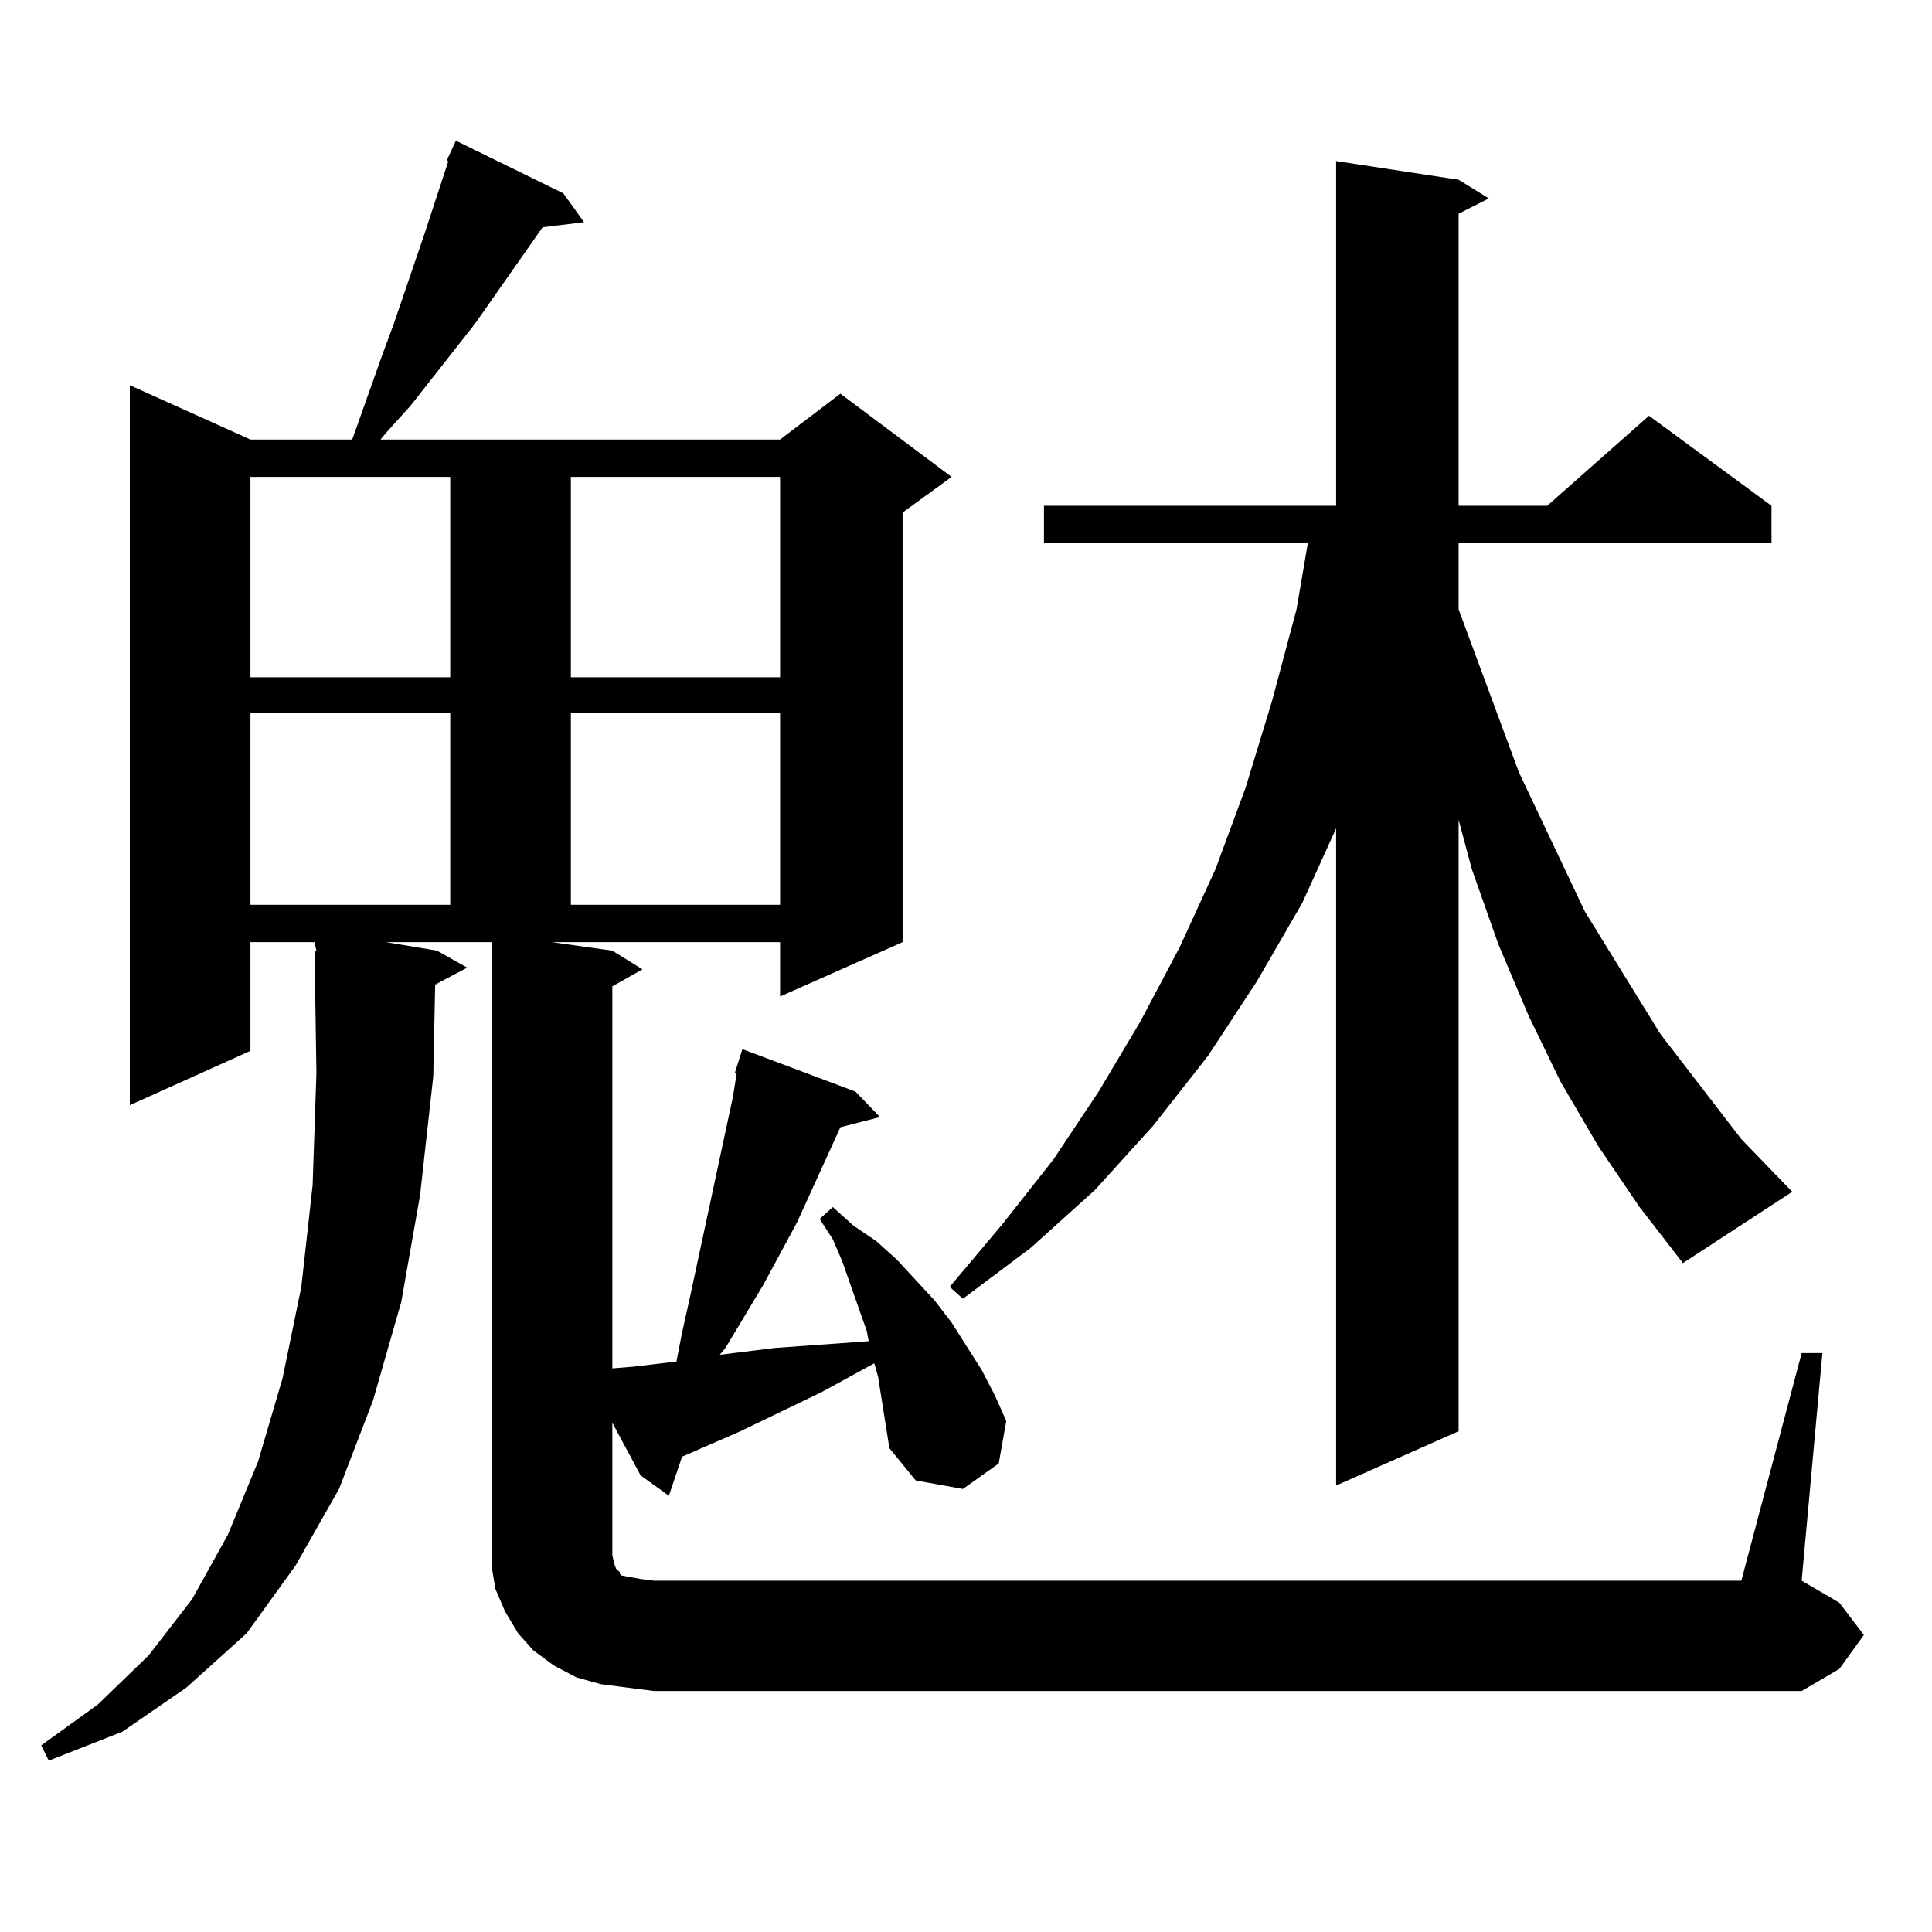
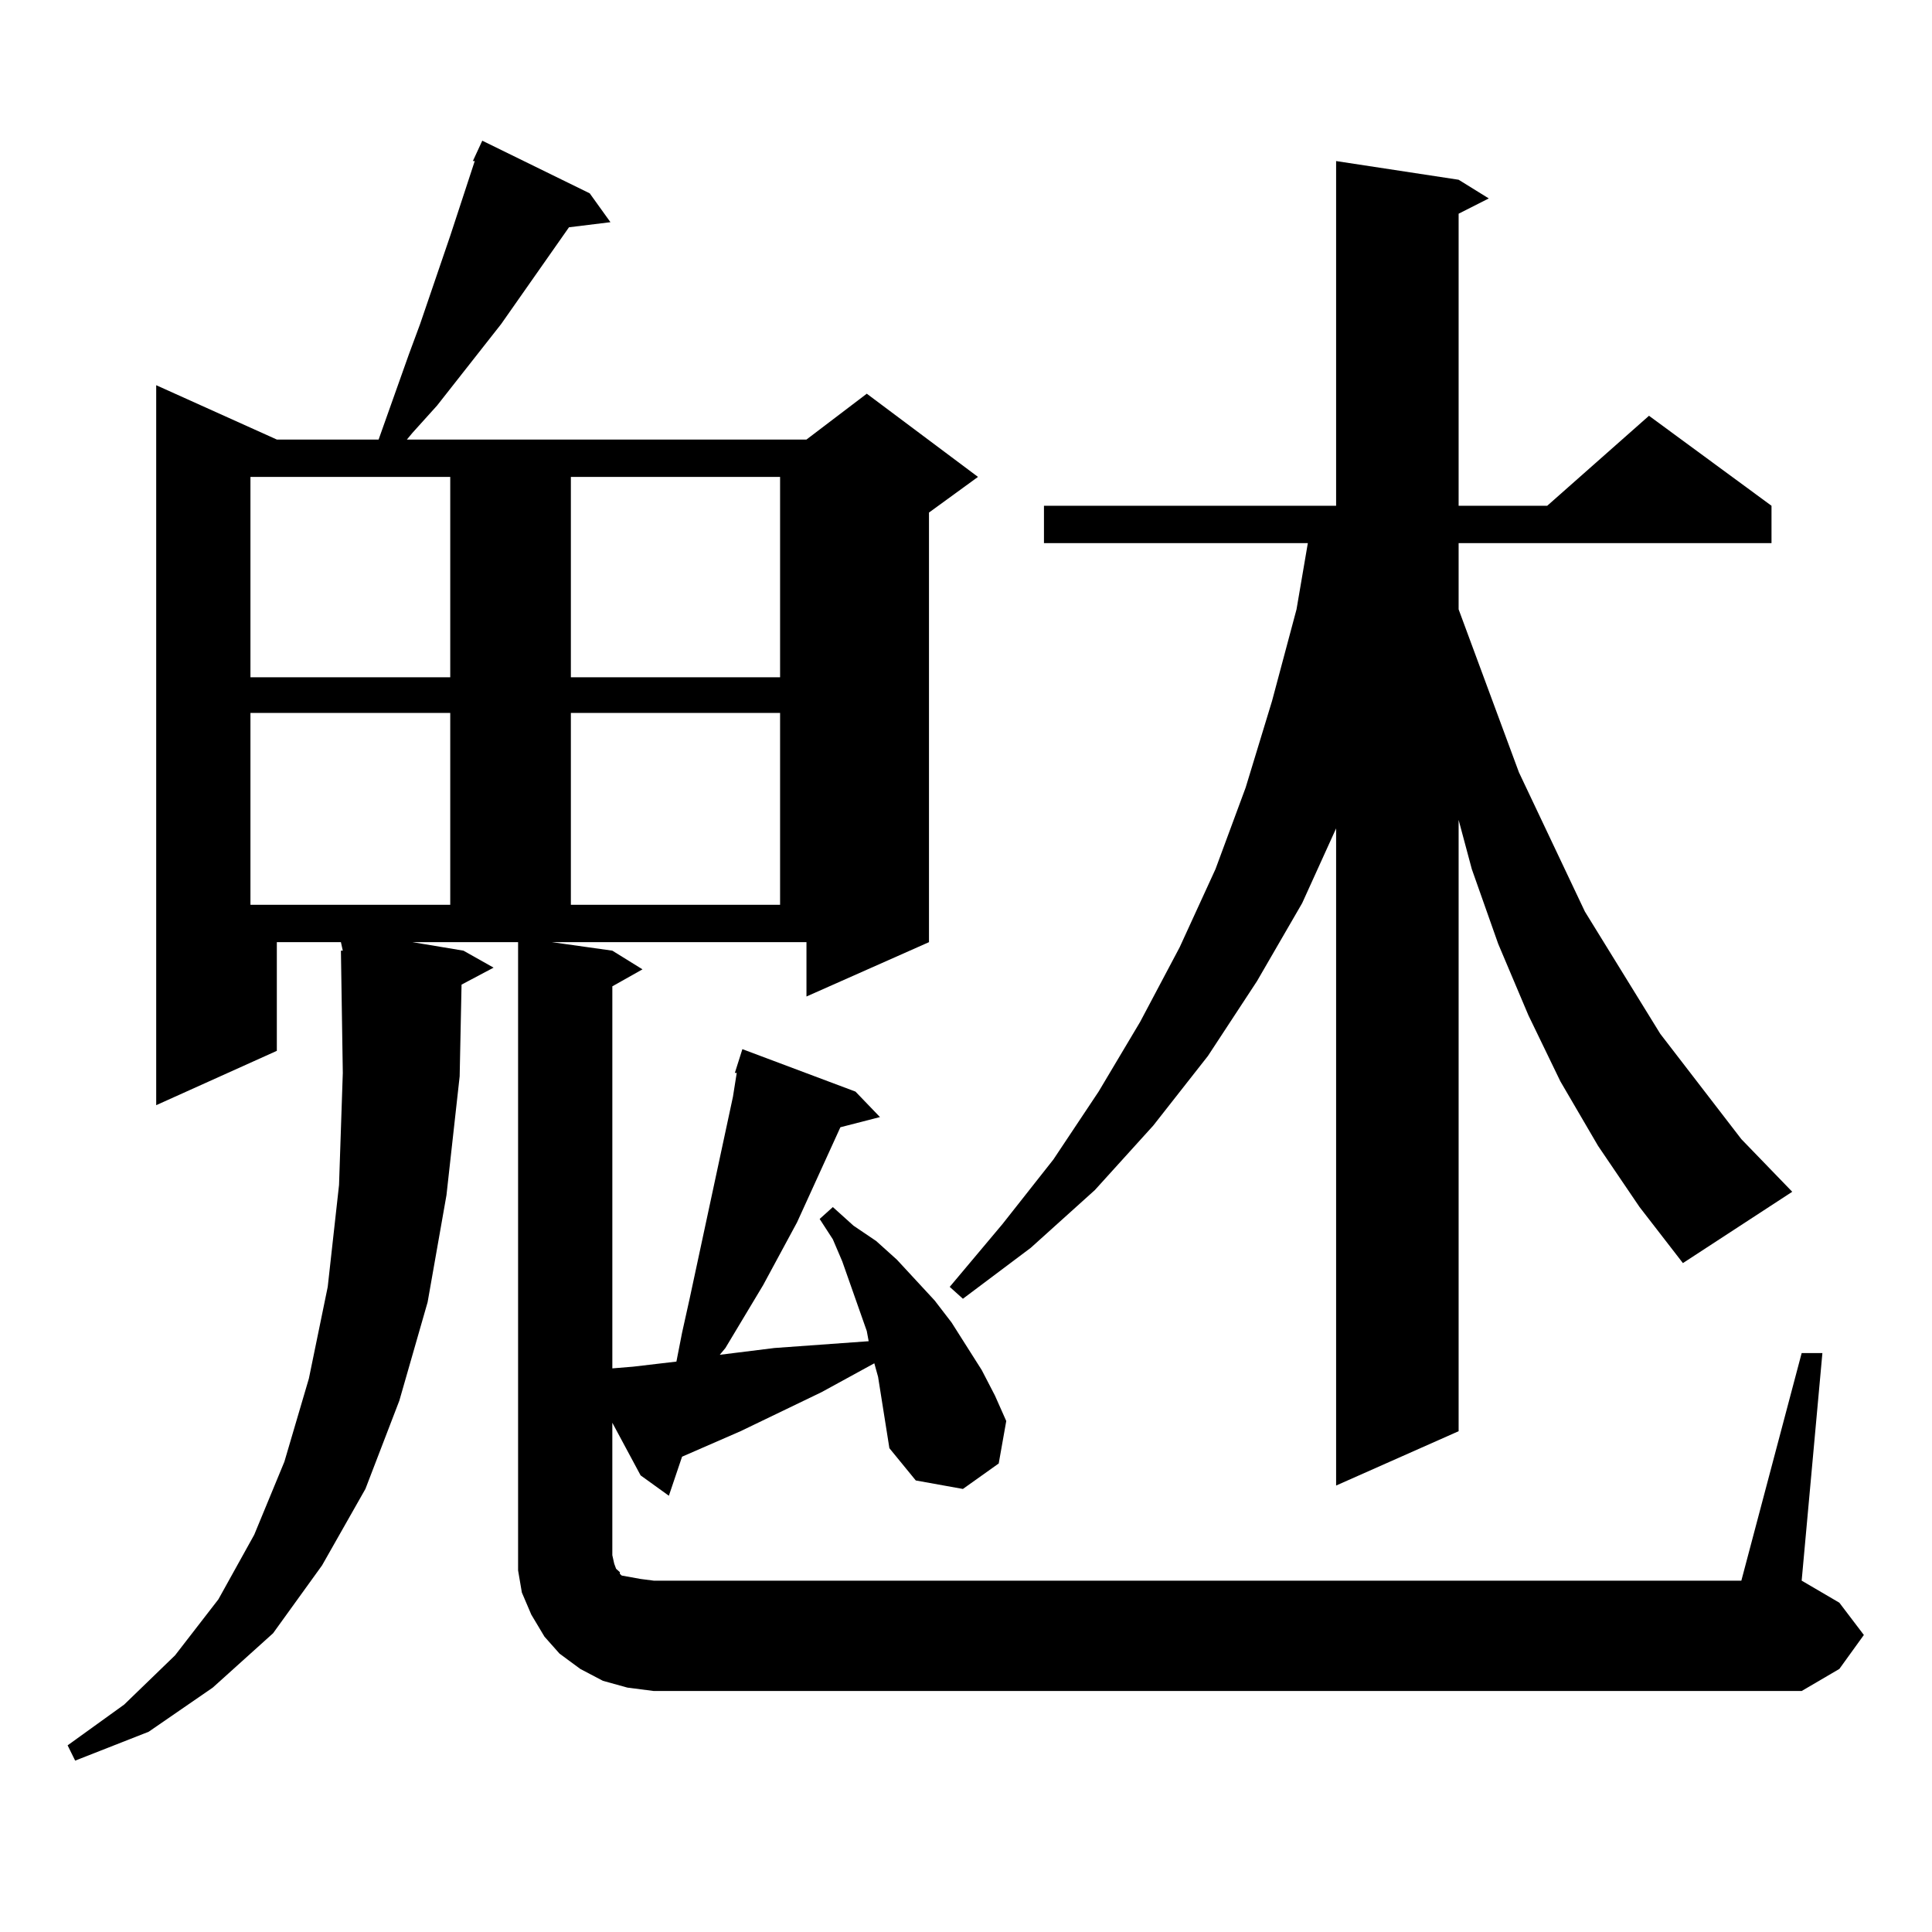
<svg xmlns="http://www.w3.org/2000/svg" version="1.1" id="图层_1" x="0px" y="0px" width="1000px" height="1000px" viewBox="0 0 1000 1000" enable-background="new 0 0 1000 1000" xml:space="preserve">
-   <path d="M932.538,700.359h10.731l-10.731,117.773l19.512,11.426l12.683,16.699l-12.683,17.578l-19.512,11.426H338.406l-13.658-1.758  l-13.658-1.758l-12.683-3.516l-11.707-6.152l-10.731-7.91l-7.805-8.789l-6.829-11.426l-4.878-11.426l-1.951-11.426v-11.426V487.664  h-54.633l26.341,4.395l15.609,8.789l-16.585,8.789l-0.976,47.461l-6.829,61.523l-9.756,55.371l-14.634,50.977l-17.561,45.703  l-22.438,39.551l-25.365,35.156l-31.219,28.125l-33.17,22.852l-38.048,14.941l-3.902-7.91l29.268-21.094l26.341-25.488  l22.438-29.004l18.536-33.398l15.609-37.793l12.683-43.066l9.756-47.461l5.854-52.734l1.951-58.008l-0.976-63.281h0.976  l-0.976-4.395h-33.17v56.25l-62.438,28.125V199.383l62.438,28.125h52.682l15.609-43.945l5.854-15.82l15.609-45.703l12.683-38.672  h-0.976l4.878-10.547l55.608,27.246l10.731,14.941l-21.463,2.637l-35.121,50.098l-33.17,42.188l-12.683,14.063l-2.927,3.516h206.824  l31.219-23.73l57.56,43.066l-25.365,18.457v222.363l-63.413,28.125v-28.125H285.725l31.219,4.395l15.609,9.668l-15.609,8.789V708.27  l10.731-0.879l22.438-2.637l2.927-14.941l3.902-17.578l22.438-104.59l1.951-12.305h-0.976l3.902-12.305l58.535,21.973l12.683,13.184  l-20.487,5.273l-22.438,49.219l-17.561,32.52l-19.512,32.52l-2.927,3.516l28.292-3.516l48.779-3.516l-0.976-5.273l-12.683-36.035  l-4.878-11.426l-6.829-10.547l6.829-6.152l10.731,9.668l11.707,7.91l10.731,9.668l19.512,21.094l8.78,11.426l7.805,12.305  l7.805,12.305l6.829,13.184l5.854,13.184l-3.902,21.973l-18.536,13.184l-24.39-4.395l-13.658-16.699l-1.951-12.305l-3.902-24.609  l-1.951-7.031l-27.316,14.941l-41.95,20.215l-30.243,13.184l-6.829,20.215l-14.634-10.547l-14.634-27.246v68.555l0.976,4.395  l0.976,2.637l1.951,1.758v0.879l0.976,0.879l4.878,0.879l4.878,0.879l6.829,0.879h562.913L932.538,700.359z M129.631,246.844  v103.711h103.412V246.844H129.631z M129.631,369.012v99.316h103.412v-99.316H129.631z M295.48,246.844v103.711h108.29V246.844  H295.48z M295.48,369.012v99.316h108.29v-99.316H295.48z M827.175,593.133l-19.512-33.398l-16.585-34.277l-15.609-36.914  l-13.658-38.672l-6.829-25.488v316.406l-63.413,28.125V428.777l-17.561,38.672l-23.414,40.43l-25.365,38.672l-28.292,36.035  l-30.243,33.398l-33.17,29.883l-35.121,26.367l-6.829-6.152l27.316-32.52l26.341-33.398l23.414-35.156l21.463-36.035l20.487-38.672  l18.536-40.43l15.609-42.188l13.658-44.824l12.683-47.461l5.854-34.277H540.353v-19.336h151.216V83.367l63.413,9.668l15.609,9.668  l-15.609,7.91v151.172h45.853l52.682-46.582l63.413,46.582v19.336H754.981v34.277l31.219,84.375l34.146,72.07l39.023,63.281  l41.95,54.492l26.341,27.246l-56.584,36.914l-22.438-29.004L827.175,593.133z" />
+   <path d="M932.538,700.359h10.731l-10.731,117.773l19.512,11.426l12.683,16.699l-12.683,17.578l-19.512,11.426H338.406l-13.658-1.758l-12.683-3.516l-11.707-6.152l-10.731-7.91l-7.805-8.789l-6.829-11.426l-4.878-11.426l-1.951-11.426v-11.426V487.664  h-54.633l26.341,4.395l15.609,8.789l-16.585,8.789l-0.976,47.461l-6.829,61.523l-9.756,55.371l-14.634,50.977l-17.561,45.703  l-22.438,39.551l-25.365,35.156l-31.219,28.125l-33.17,22.852l-38.048,14.941l-3.902-7.91l29.268-21.094l26.341-25.488  l22.438-29.004l18.536-33.398l15.609-37.793l12.683-43.066l9.756-47.461l5.854-52.734l1.951-58.008l-0.976-63.281h0.976  l-0.976-4.395h-33.17v56.25l-62.438,28.125V199.383l62.438,28.125h52.682l15.609-43.945l5.854-15.82l15.609-45.703l12.683-38.672  h-0.976l4.878-10.547l55.608,27.246l10.731,14.941l-21.463,2.637l-35.121,50.098l-33.17,42.188l-12.683,14.063l-2.927,3.516h206.824  l31.219-23.73l57.56,43.066l-25.365,18.457v222.363l-63.413,28.125v-28.125H285.725l31.219,4.395l15.609,9.668l-15.609,8.789V708.27  l10.731-0.879l22.438-2.637l2.927-14.941l3.902-17.578l22.438-104.59l1.951-12.305h-0.976l3.902-12.305l58.535,21.973l12.683,13.184  l-20.487,5.273l-22.438,49.219l-17.561,32.52l-19.512,32.52l-2.927,3.516l28.292-3.516l48.779-3.516l-0.976-5.273l-12.683-36.035  l-4.878-11.426l-6.829-10.547l6.829-6.152l10.731,9.668l11.707,7.91l10.731,9.668l19.512,21.094l8.78,11.426l7.805,12.305  l7.805,12.305l6.829,13.184l5.854,13.184l-3.902,21.973l-18.536,13.184l-24.39-4.395l-13.658-16.699l-1.951-12.305l-3.902-24.609  l-1.951-7.031l-27.316,14.941l-41.95,20.215l-30.243,13.184l-6.829,20.215l-14.634-10.547l-14.634-27.246v68.555l0.976,4.395  l0.976,2.637l1.951,1.758v0.879l0.976,0.879l4.878,0.879l4.878,0.879l6.829,0.879h562.913L932.538,700.359z M129.631,246.844  v103.711h103.412V246.844H129.631z M129.631,369.012v99.316h103.412v-99.316H129.631z M295.48,246.844v103.711h108.29V246.844  H295.48z M295.48,369.012v99.316h108.29v-99.316H295.48z M827.175,593.133l-19.512-33.398l-16.585-34.277l-15.609-36.914  l-13.658-38.672l-6.829-25.488v316.406l-63.413,28.125V428.777l-17.561,38.672l-23.414,40.43l-25.365,38.672l-28.292,36.035  l-30.243,33.398l-33.17,29.883l-35.121,26.367l-6.829-6.152l27.316-32.52l26.341-33.398l23.414-35.156l21.463-36.035l20.487-38.672  l18.536-40.43l15.609-42.188l13.658-44.824l12.683-47.461l5.854-34.277H540.353v-19.336h151.216V83.367l63.413,9.668l15.609,9.668  l-15.609,7.91v151.172h45.853l52.682-46.582l63.413,46.582v19.336H754.981v34.277l31.219,84.375l34.146,72.07l39.023,63.281  l41.95,54.492l26.341,27.246l-56.584,36.914l-22.438-29.004L827.175,593.133z" />
</svg>